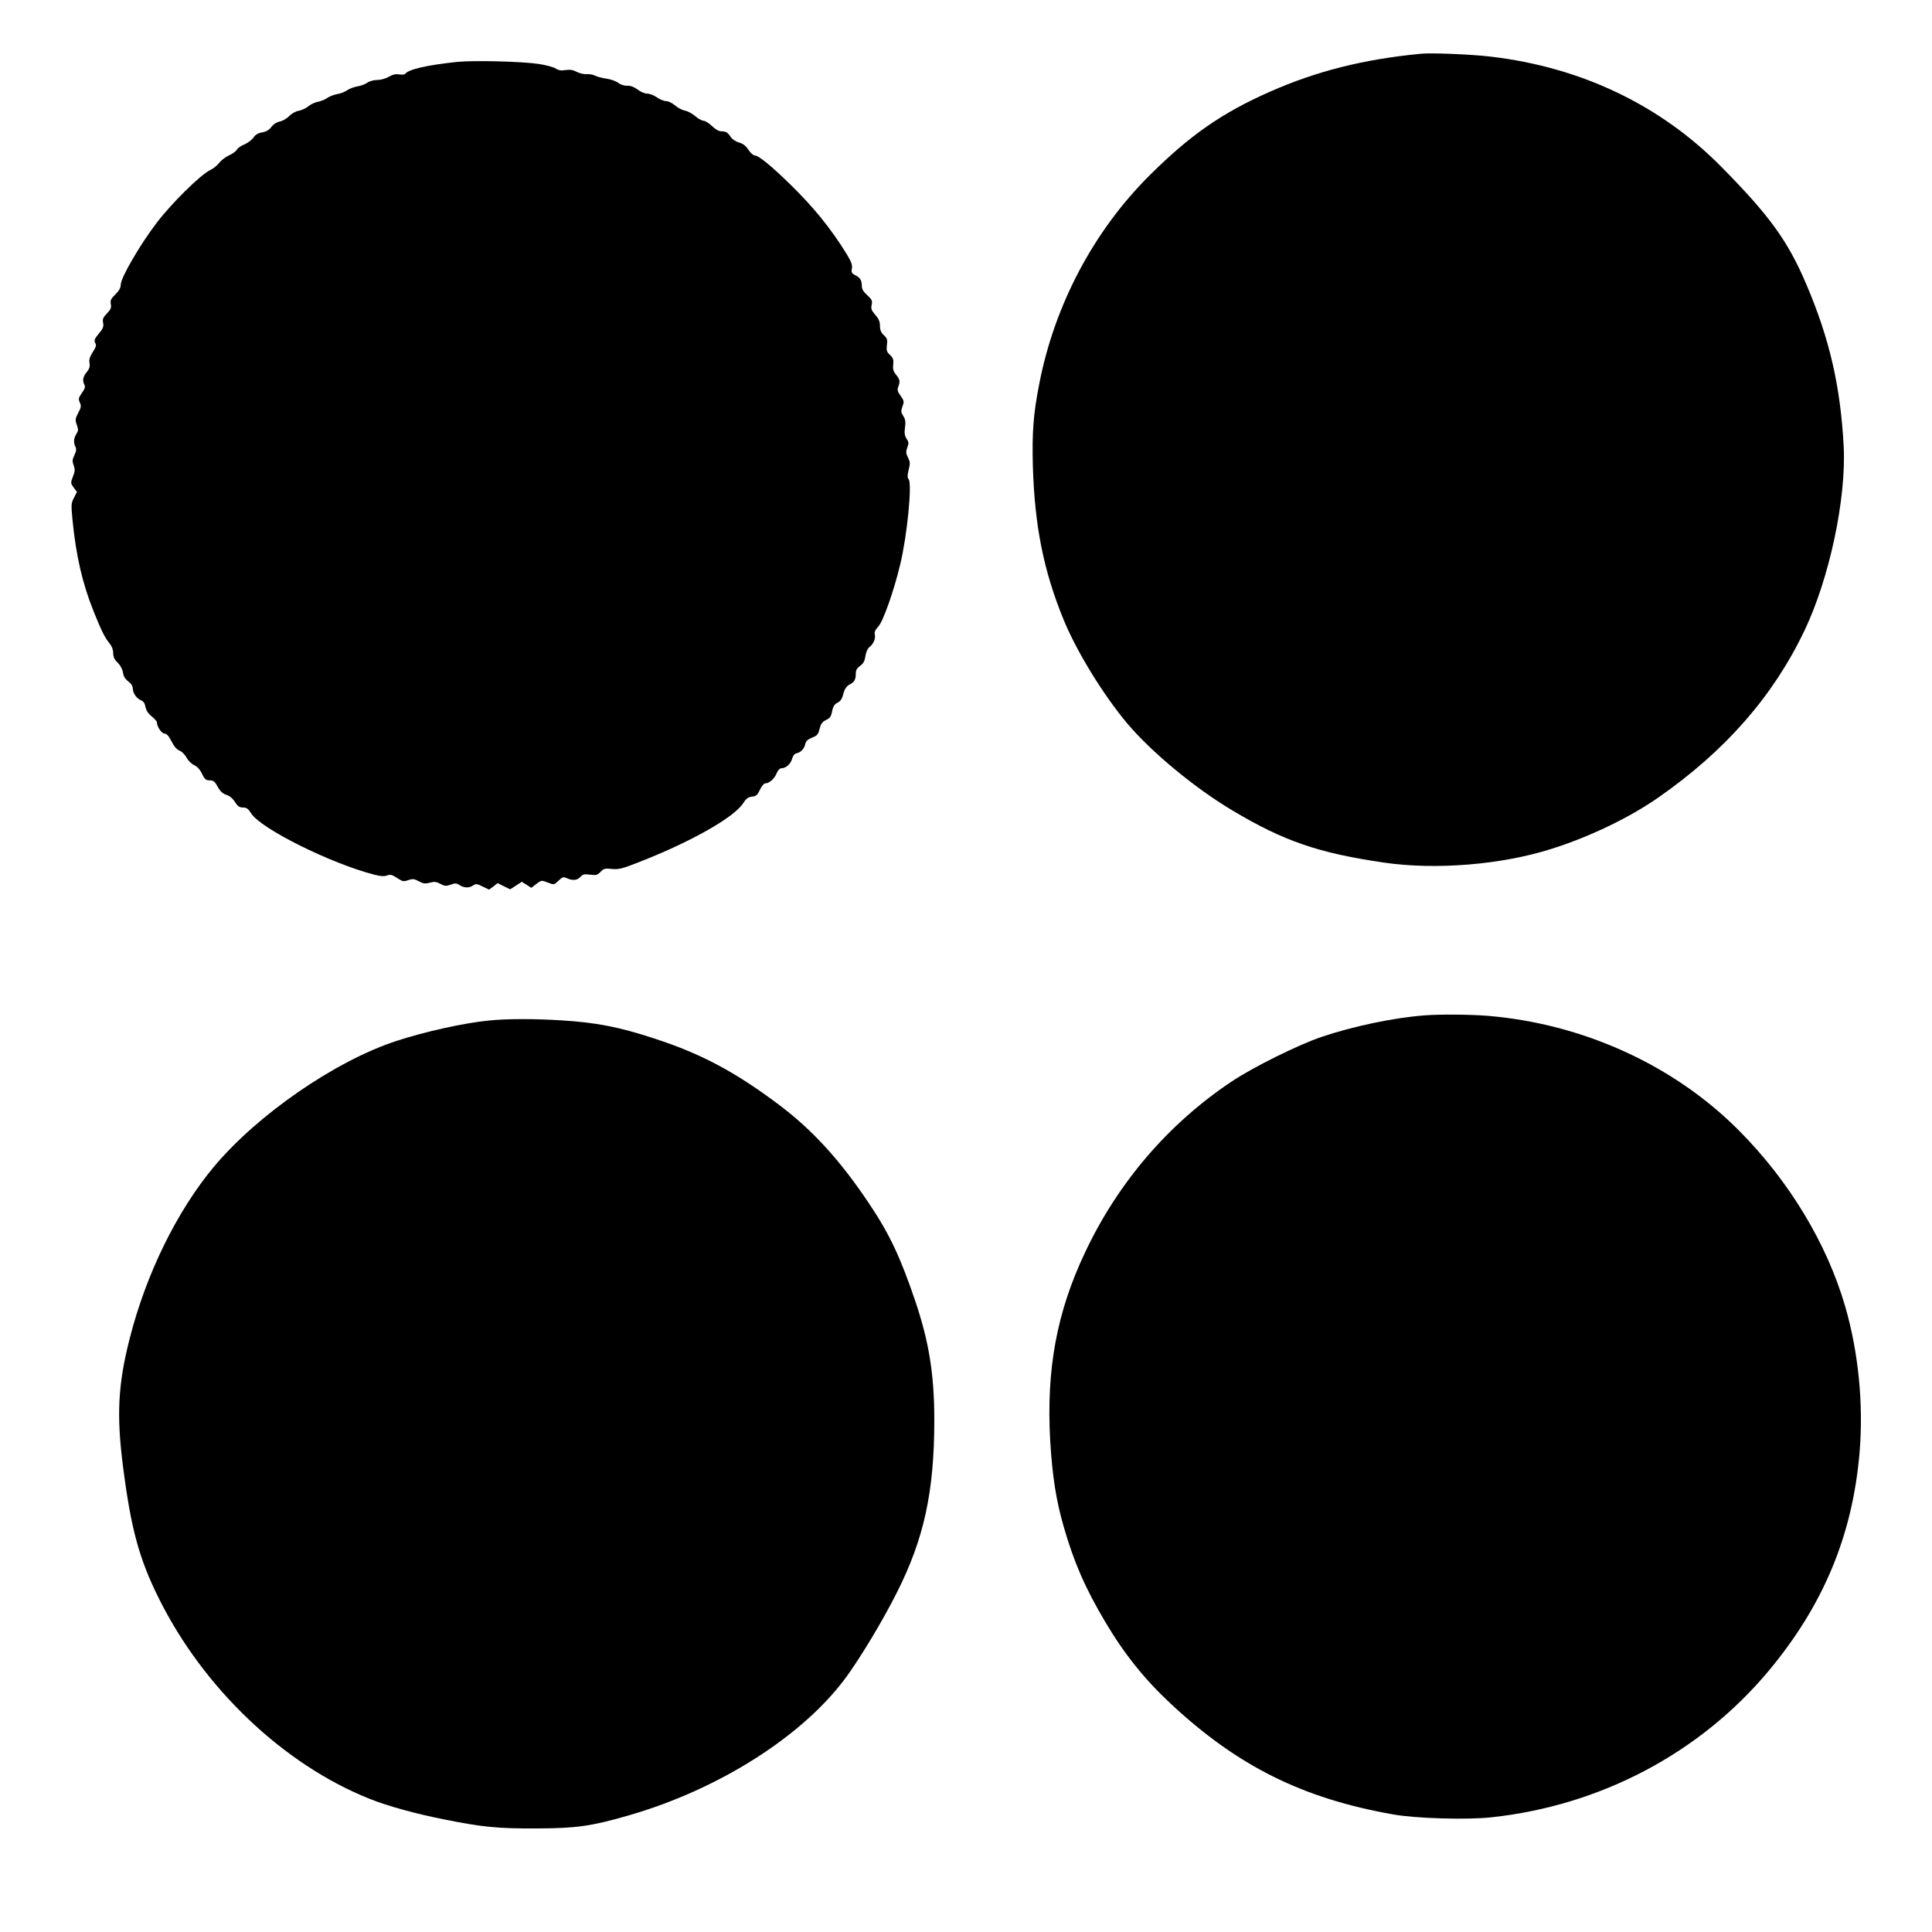
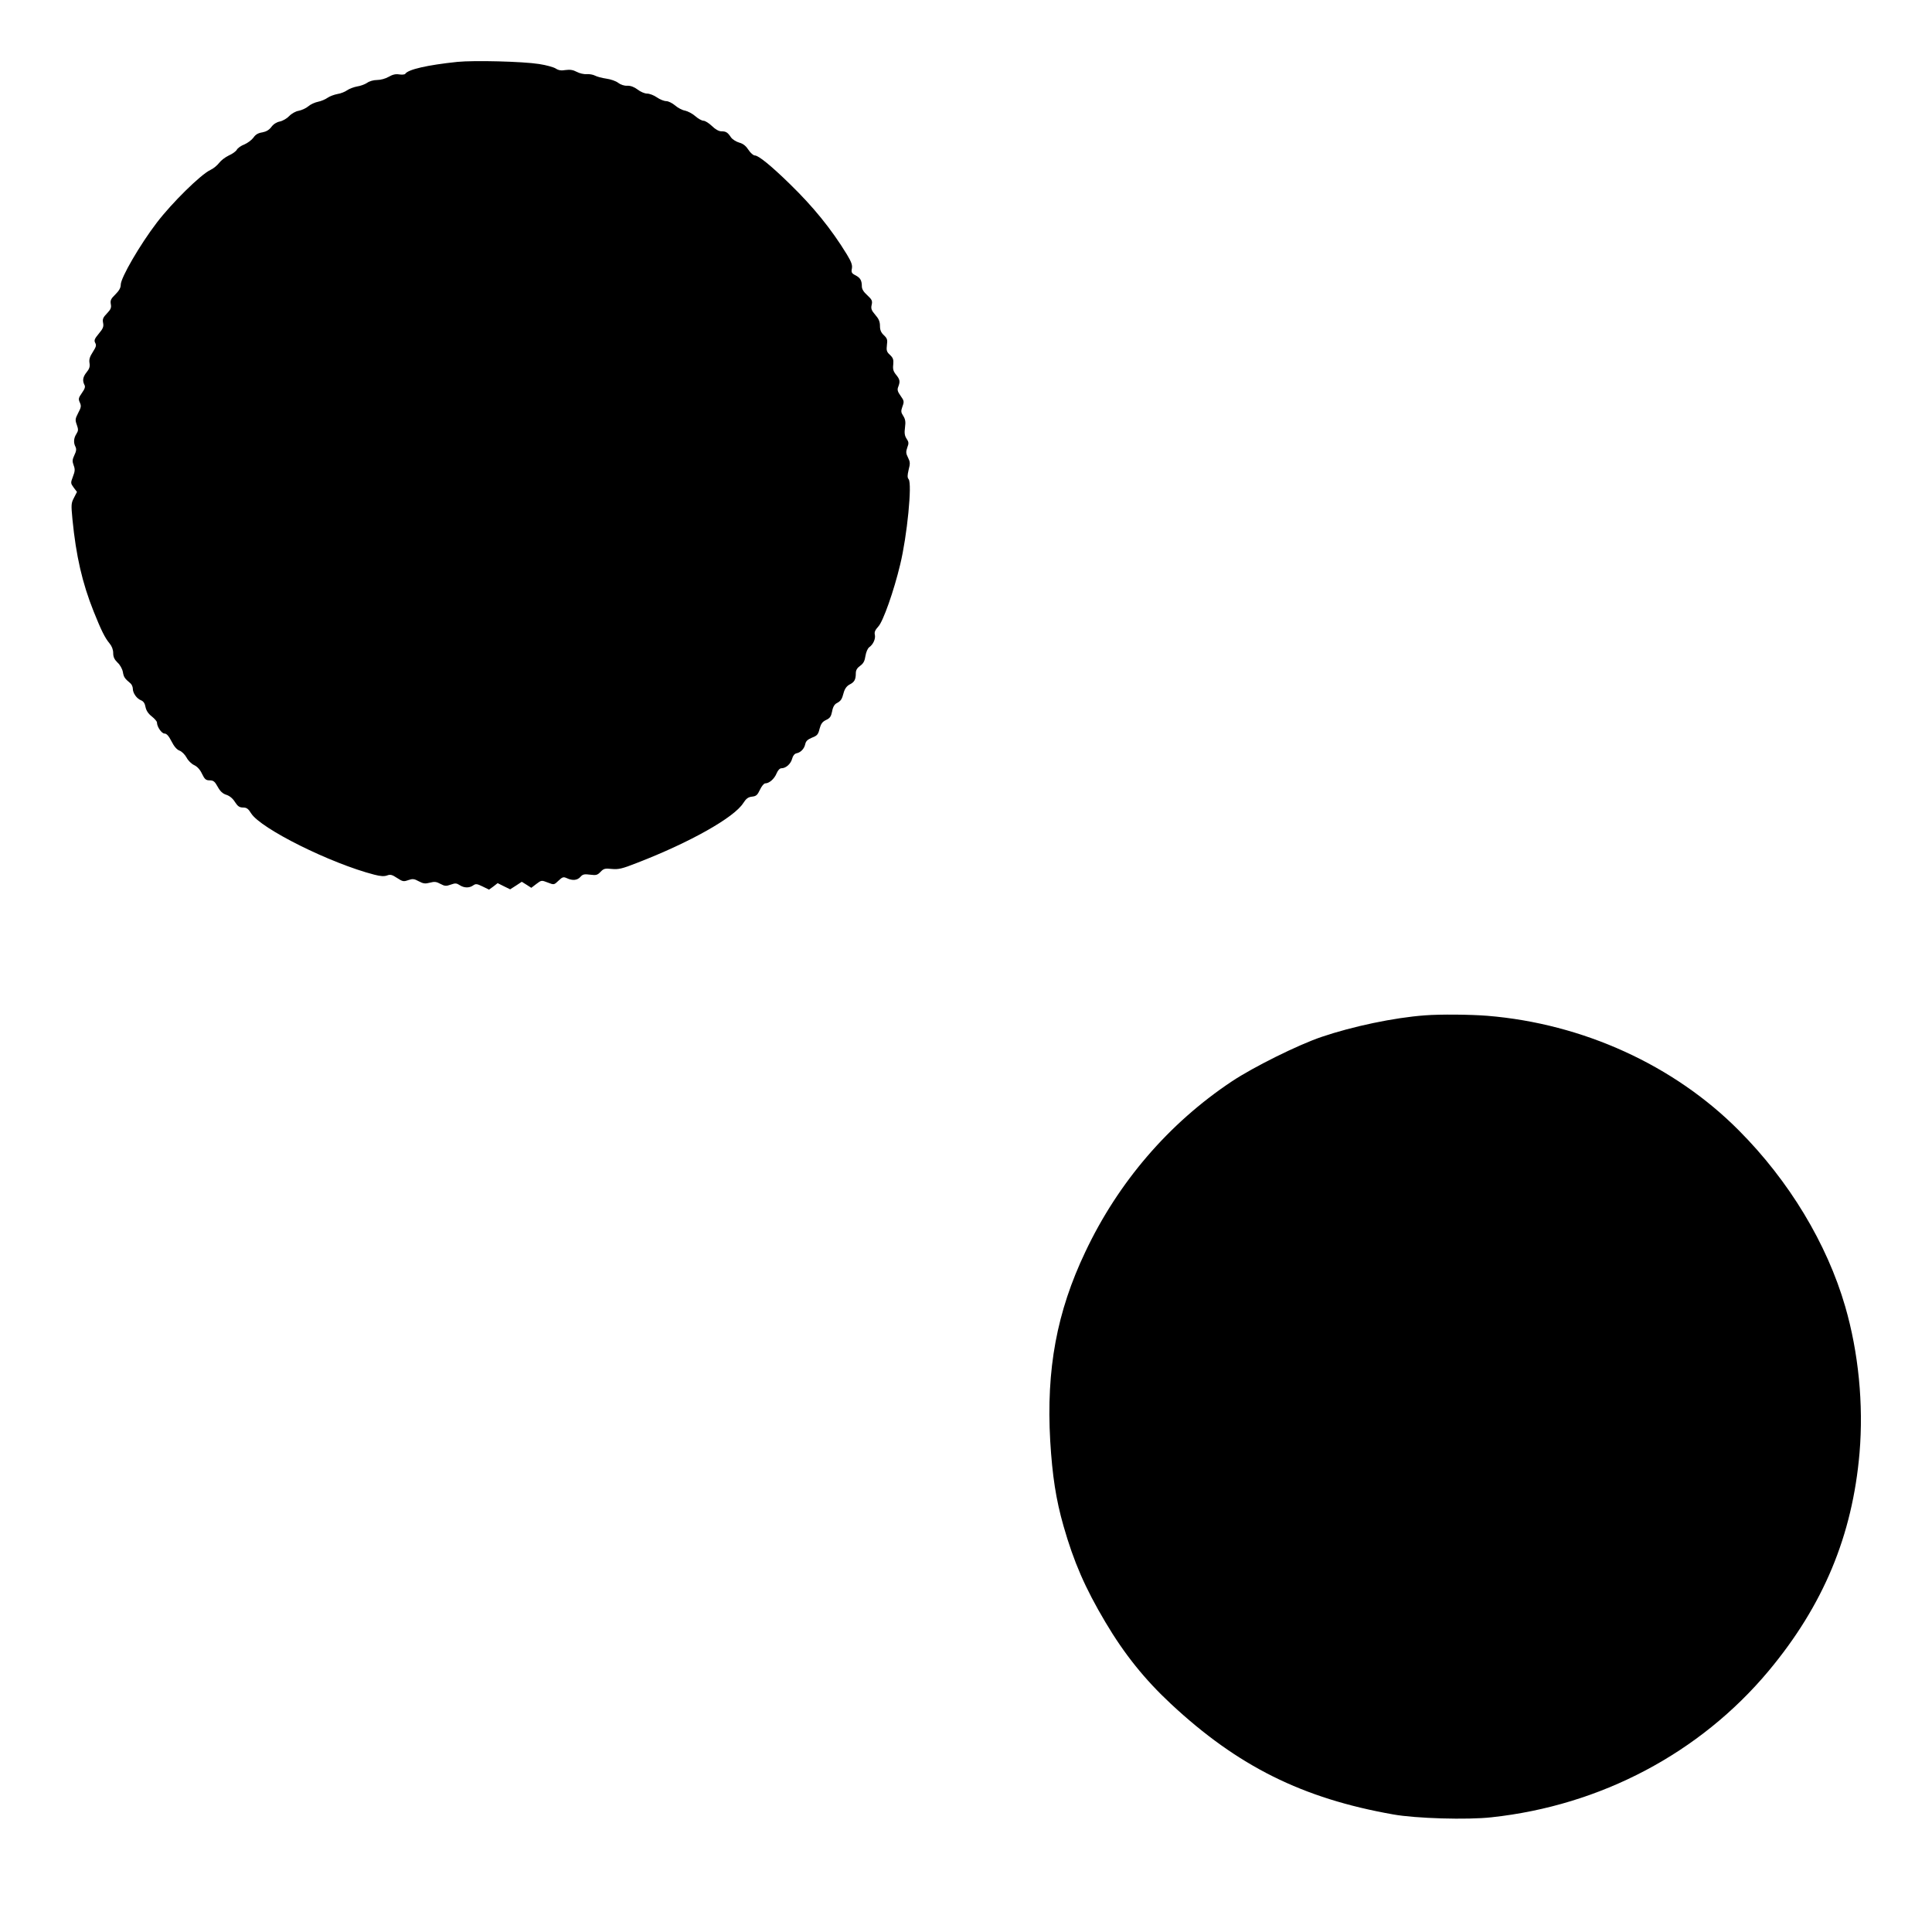
<svg xmlns="http://www.w3.org/2000/svg" version="1.0" width="1280pt" height="1280pt" viewBox="0 0 1280 1280" preserveAspectRatio="xMidYMid meet">
  <g transform="translate(0,1280) scale(0.1,-0.1)" fill="#000000" stroke="none">
-     <path d="M9415 12444 c-378 -36 -692 -115 -1000 -251 -320 -141 -533 -290 -801 -557 -369 -368 -627 -857 -728 -1376 -40 -203 -49 -324 -43 -550 12 -395 71 -691 203 -1014 87 -213 264 -501 424 -691 161 -190 447 -427 696 -575 340 -203 571 -282 1004 -345 344 -50 779 -14 1109 91 251 79 517 207 706 339 447 311 763 673 971 1109 165 347 276 872 259 1216 -21 400 -93 713 -247 1075 -123 289 -243 455 -564 780 -403 409 -929 660 -1529 730 -126 15 -391 26 -460 19z" />
    <path d="M3030 12390 c-200 -21 -326 -50 -345 -79 -3 -5 -21 -7 -40 -4 -24 4 -44 -1 -70 -16 -21 -12 -53 -21 -77 -21 -23 0 -51 -8 -66 -19 -15 -10 -45 -21 -67 -24 -21 -4 -51 -15 -65 -25 -14 -10 -43 -22 -65 -25 -21 -4 -51 -15 -65 -25 -14 -10 -42 -22 -62 -26 -21 -4 -50 -17 -65 -30 -15 -13 -44 -26 -64 -30 -20 -3 -48 -19 -63 -35 -15 -16 -43 -32 -62 -36 -21 -4 -42 -17 -56 -36 -15 -20 -34 -31 -60 -36 -27 -4 -45 -14 -59 -35 -12 -16 -39 -36 -60 -45 -22 -8 -44 -24 -50 -35 -6 -11 -30 -28 -53 -38 -23 -11 -51 -32 -64 -49 -12 -16 -38 -38 -58 -47 -64 -30 -255 -218 -355 -349 -111 -145 -239 -365 -239 -411 0 -21 -11 -40 -36 -65 -29 -28 -34 -39 -30 -63 5 -24 0 -36 -25 -62 -26 -27 -31 -38 -26 -63 5 -24 0 -38 -28 -71 -29 -35 -33 -45 -24 -62 9 -16 5 -27 -16 -60 -20 -31 -26 -49 -22 -73 4 -24 -1 -39 -19 -61 -25 -31 -29 -55 -15 -83 8 -13 3 -27 -16 -54 -23 -33 -25 -40 -14 -64 10 -22 9 -32 -11 -69 -20 -39 -21 -46 -9 -79 11 -31 10 -39 -3 -60 -18 -28 -20 -58 -6 -85 7 -14 6 -29 -7 -55 -14 -30 -15 -41 -5 -68 10 -26 9 -39 -5 -75 -16 -42 -15 -44 5 -72 l22 -29 -20 -39 c-19 -36 -19 -46 -10 -143 24 -243 65 -421 140 -609 50 -125 75 -176 106 -213 15 -18 24 -41 24 -64 0 -26 8 -42 28 -62 17 -15 32 -42 36 -63 6 -35 12 -43 51 -76 8 -7 15 -23 15 -35 0 -29 26 -66 55 -77 15 -6 25 -20 29 -44 5 -24 18 -44 41 -62 19 -15 35 -33 35 -41 0 -28 31 -73 50 -73 14 0 28 -16 46 -51 17 -34 35 -55 53 -62 15 -5 36 -26 47 -46 10 -20 33 -42 50 -50 20 -9 39 -29 52 -57 18 -37 26 -44 51 -44 24 0 34 -7 53 -42 17 -31 33 -46 58 -54 22 -7 43 -25 57 -48 18 -28 30 -36 53 -36 24 0 35 -8 54 -39 64 -101 525 -331 816 -406 42 -11 66 -12 85 -5 21 8 33 5 66 -17 37 -24 43 -25 74 -14 29 10 39 9 70 -8 30 -16 43 -17 73 -9 30 8 43 7 70 -8 28 -15 38 -16 68 -5 30 11 39 10 59 -3 30 -20 65 -20 90 -2 17 12 25 11 62 -7 l43 -21 29 21 28 22 42 -21 41 -20 39 25 38 25 32 -20 31 -20 34 26 c33 25 34 25 75 9 41 -16 42 -16 71 12 26 25 33 27 55 17 38 -18 70 -15 91 9 15 17 26 19 64 14 40 -5 48 -3 69 19 20 21 29 24 74 19 45 -4 68 1 167 40 352 136 644 301 704 396 20 31 33 40 58 43 28 3 36 10 53 46 11 23 26 42 35 42 26 0 60 29 75 66 9 21 21 34 32 34 30 0 62 29 71 63 5 20 16 33 28 36 28 5 52 29 59 61 4 20 16 31 45 43 34 13 41 21 50 59 9 33 18 46 43 58 26 12 33 23 40 57 5 29 16 47 30 54 28 15 35 25 47 71 7 25 20 43 39 53 32 16 41 33 41 75 0 20 9 35 29 49 22 16 30 32 35 66 4 25 15 50 25 57 27 19 43 57 37 83 -4 17 2 31 23 54 32 34 103 235 145 411 46 189 80 536 56 565 -9 11 -9 24 0 63 11 41 10 52 -4 80 -14 28 -15 38 -5 67 11 28 10 37 -5 59 -13 20 -15 38 -10 75 5 37 2 54 -12 76 -15 23 -16 31 -5 62 12 32 11 38 -12 70 -20 28 -24 41 -16 60 14 36 11 49 -14 80 -18 22 -23 37 -19 68 3 33 -1 44 -22 64 -22 20 -24 30 -20 65 5 35 2 44 -20 65 -19 18 -26 34 -26 62 0 28 -8 47 -31 73 -25 29 -30 41 -24 66 6 27 2 35 -29 64 -24 21 -36 41 -36 58 0 40 -10 57 -42 74 -26 13 -29 20 -24 45 4 23 -3 43 -33 93 -104 170 -223 316 -377 466 -127 124 -209 190 -233 190 -10 0 -29 17 -42 37 -17 26 -35 41 -61 48 -21 6 -46 22 -55 35 -22 33 -33 40 -64 40 -16 0 -40 13 -62 35 -20 19 -45 35 -56 35 -11 0 -36 14 -54 30 -19 17 -50 33 -68 37 -19 3 -49 19 -67 35 -18 15 -44 28 -58 28 -14 0 -42 11 -62 25 -20 14 -49 25 -65 25 -16 0 -44 12 -63 27 -23 17 -46 26 -69 25 -20 -1 -43 7 -59 19 -15 12 -50 24 -79 28 -28 4 -62 13 -75 20 -13 7 -38 11 -55 10 -18 -2 -47 5 -66 15 -24 13 -45 16 -74 12 -29 -5 -47 -2 -65 10 -14 9 -64 23 -111 30 -109 17 -430 25 -541 14z" />
-     <path d="M9440 6073 c-204 -15 -479 -73 -685 -143 -156 -53 -450 -199 -593 -294 -418 -278 -753 -668 -971 -1129 -190 -399 -260 -779 -233 -1254 14 -232 38 -388 88 -563 68 -238 143 -411 278 -638 125 -211 261 -380 434 -541 442 -412 871 -626 1472 -732 149 -27 492 -37 652 -19 723 78 1380 425 1835 969 363 435 556 897 603 1446 27 322 -7 665 -95 969 -121 417 -372 833 -705 1167 -429 432 -1033 707 -1665 759 -113 9 -314 11 -415 3z" />
-     <path d="M3242 6039 c-167 -16 -424 -73 -617 -136 -405 -133 -918 -487 -1207 -832 -246 -295 -449 -709 -558 -1136 -78 -304 -89 -509 -45 -851 52 -408 106 -609 235 -869 296 -599 830 -1107 1402 -1334 118 -47 299 -97 490 -135 254 -51 354 -61 613 -60 264 1 362 15 605 85 607 174 1169 533 1453 927 97 135 238 370 327 547 182 359 250 672 250 1147 0 301 -35 518 -126 788 -99 292 -171 445 -306 646 -191 286 -375 488 -599 656 -289 217 -513 336 -819 436 -236 78 -391 108 -623 122 -177 11 -357 11 -475 -1z" />
+     <path d="M9440 6073 c-204 -15 -479 -73 -685 -143 -156 -53 -450 -199 -593 -294 -418 -278 -753 -668 -971 -1129 -190 -399 -260 -779 -233 -1254 14 -232 38 -388 88 -563 68 -238 143 -411 278 -638 125 -211 261 -380 434 -541 442 -412 871 -626 1472 -732 149 -27 492 -37 652 -19 723 78 1380 425 1835 969 363 435 556 897 603 1446 27 322 -7 665 -95 969 -121 417 -372 833 -705 1167 -429 432 -1033 707 -1665 759 -113 9 -314 11 -415 3" />
  </g>
</svg>